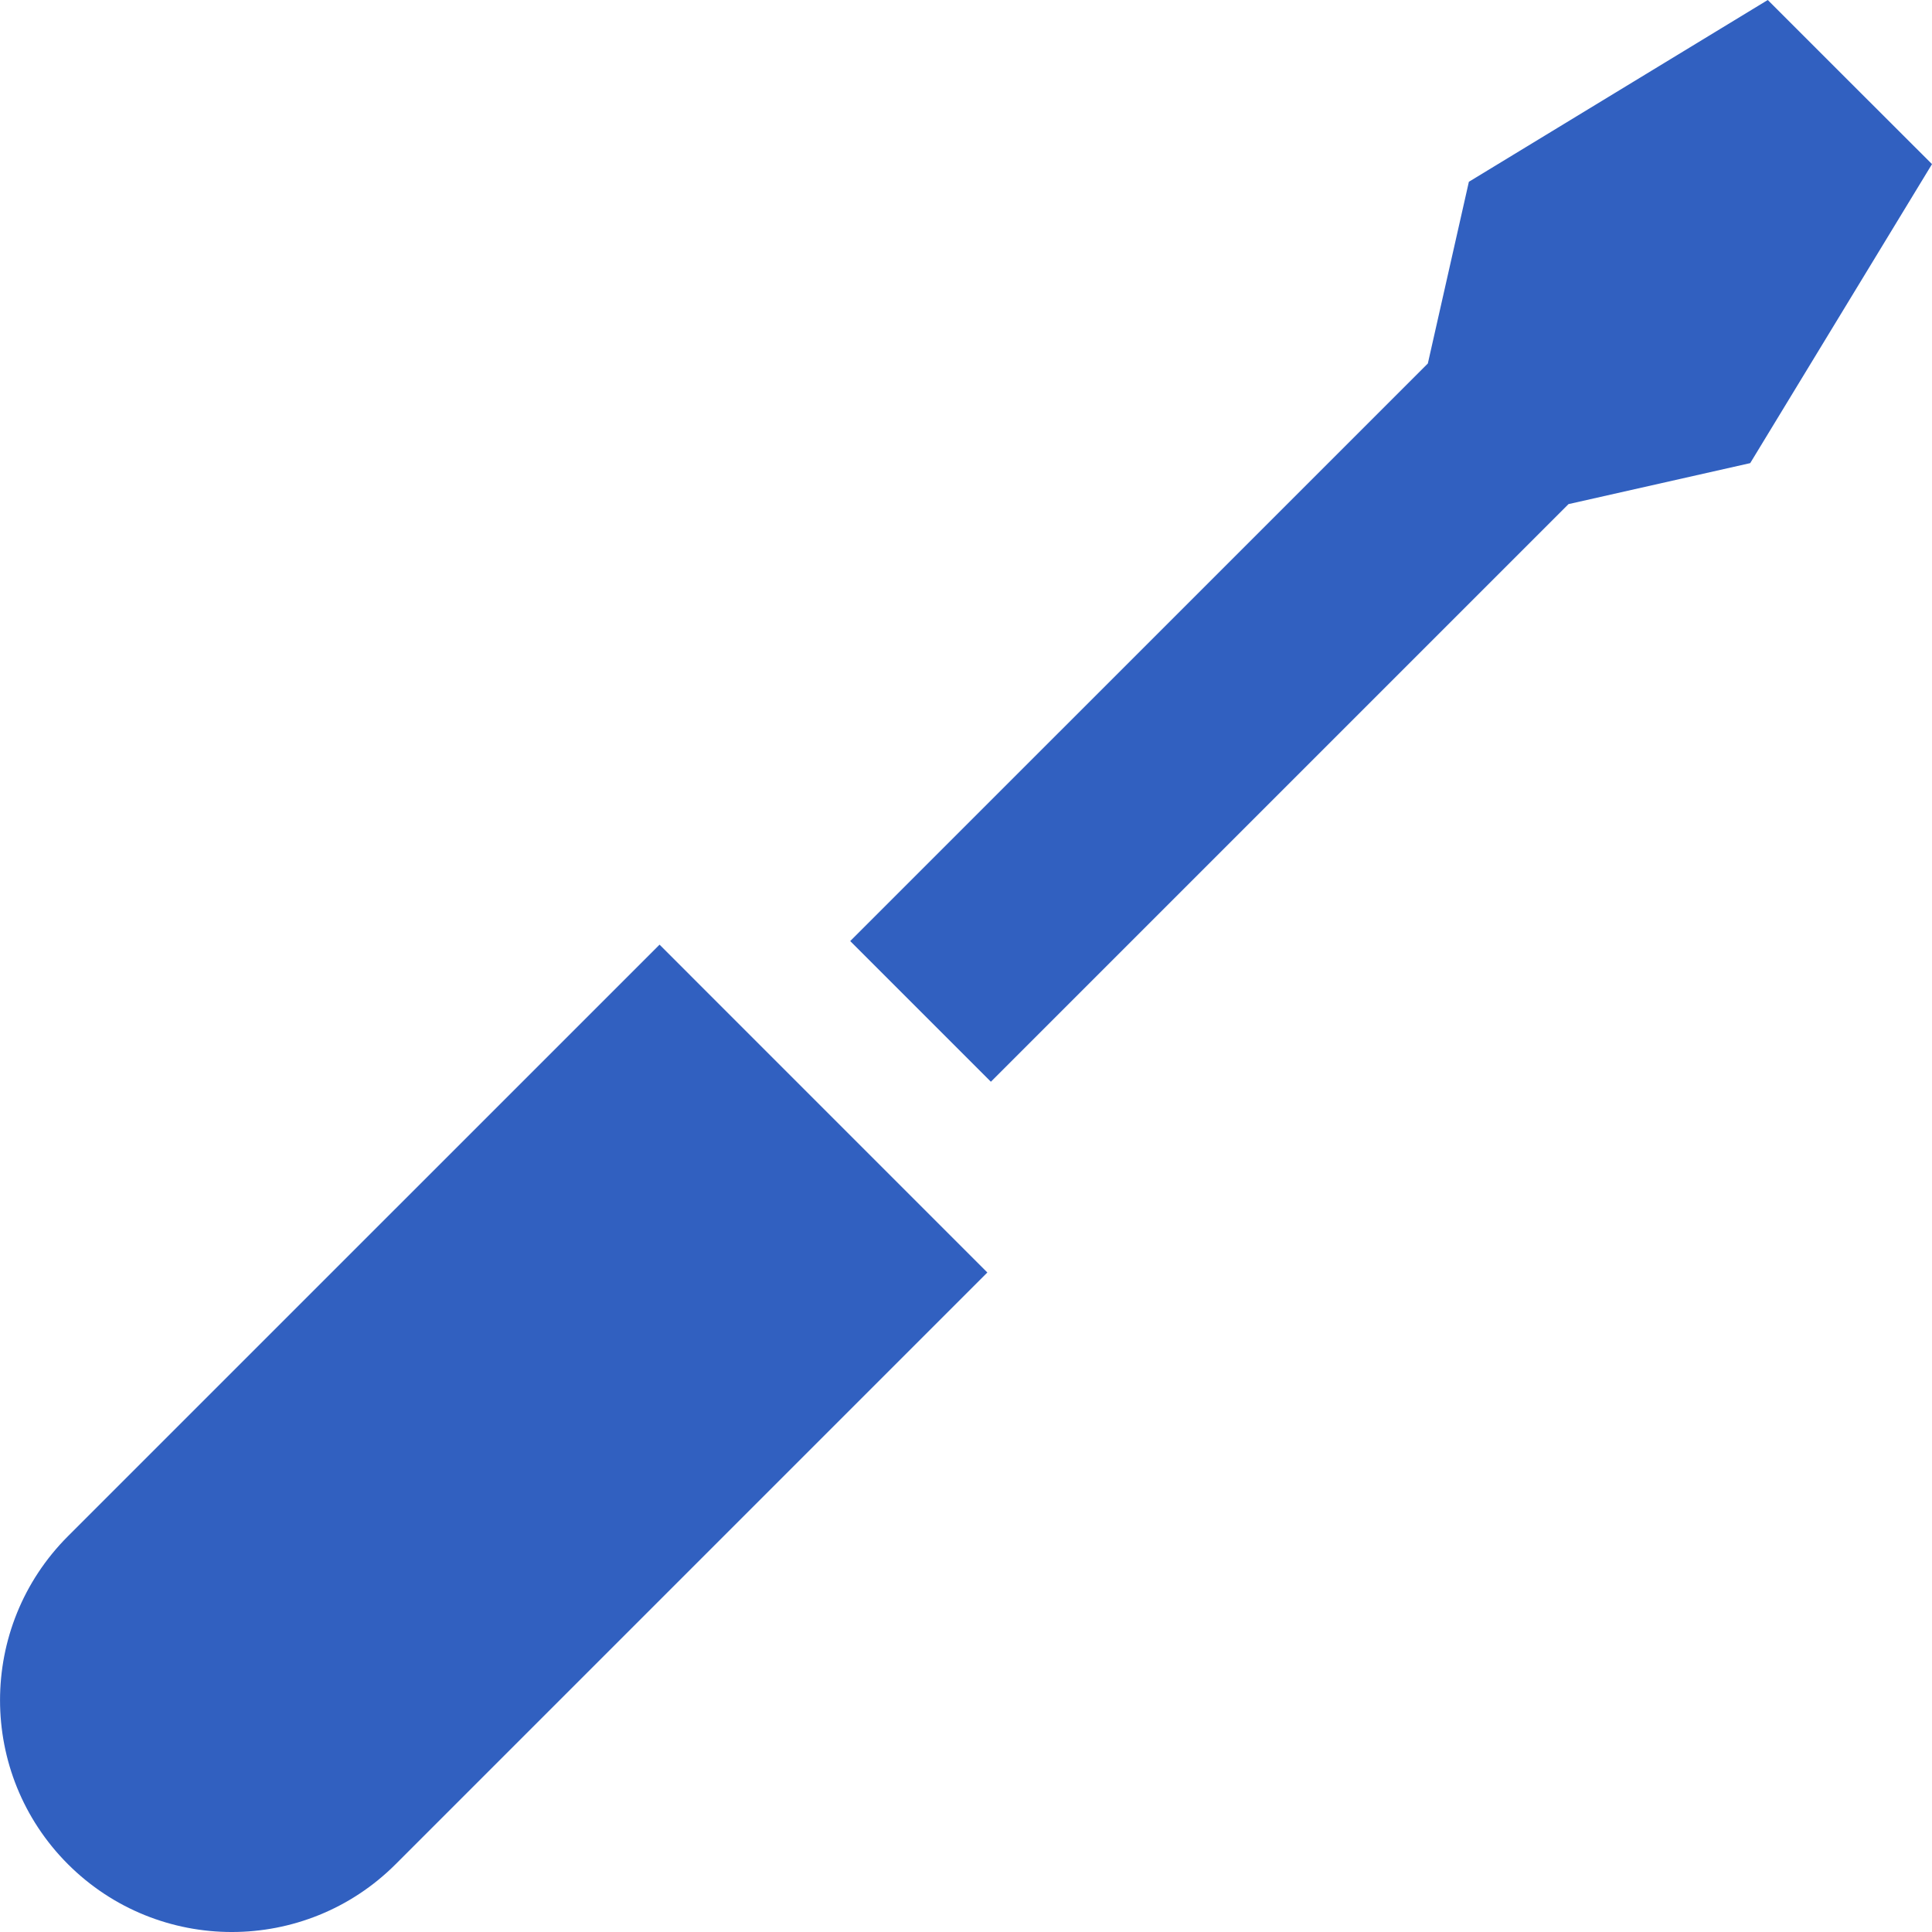
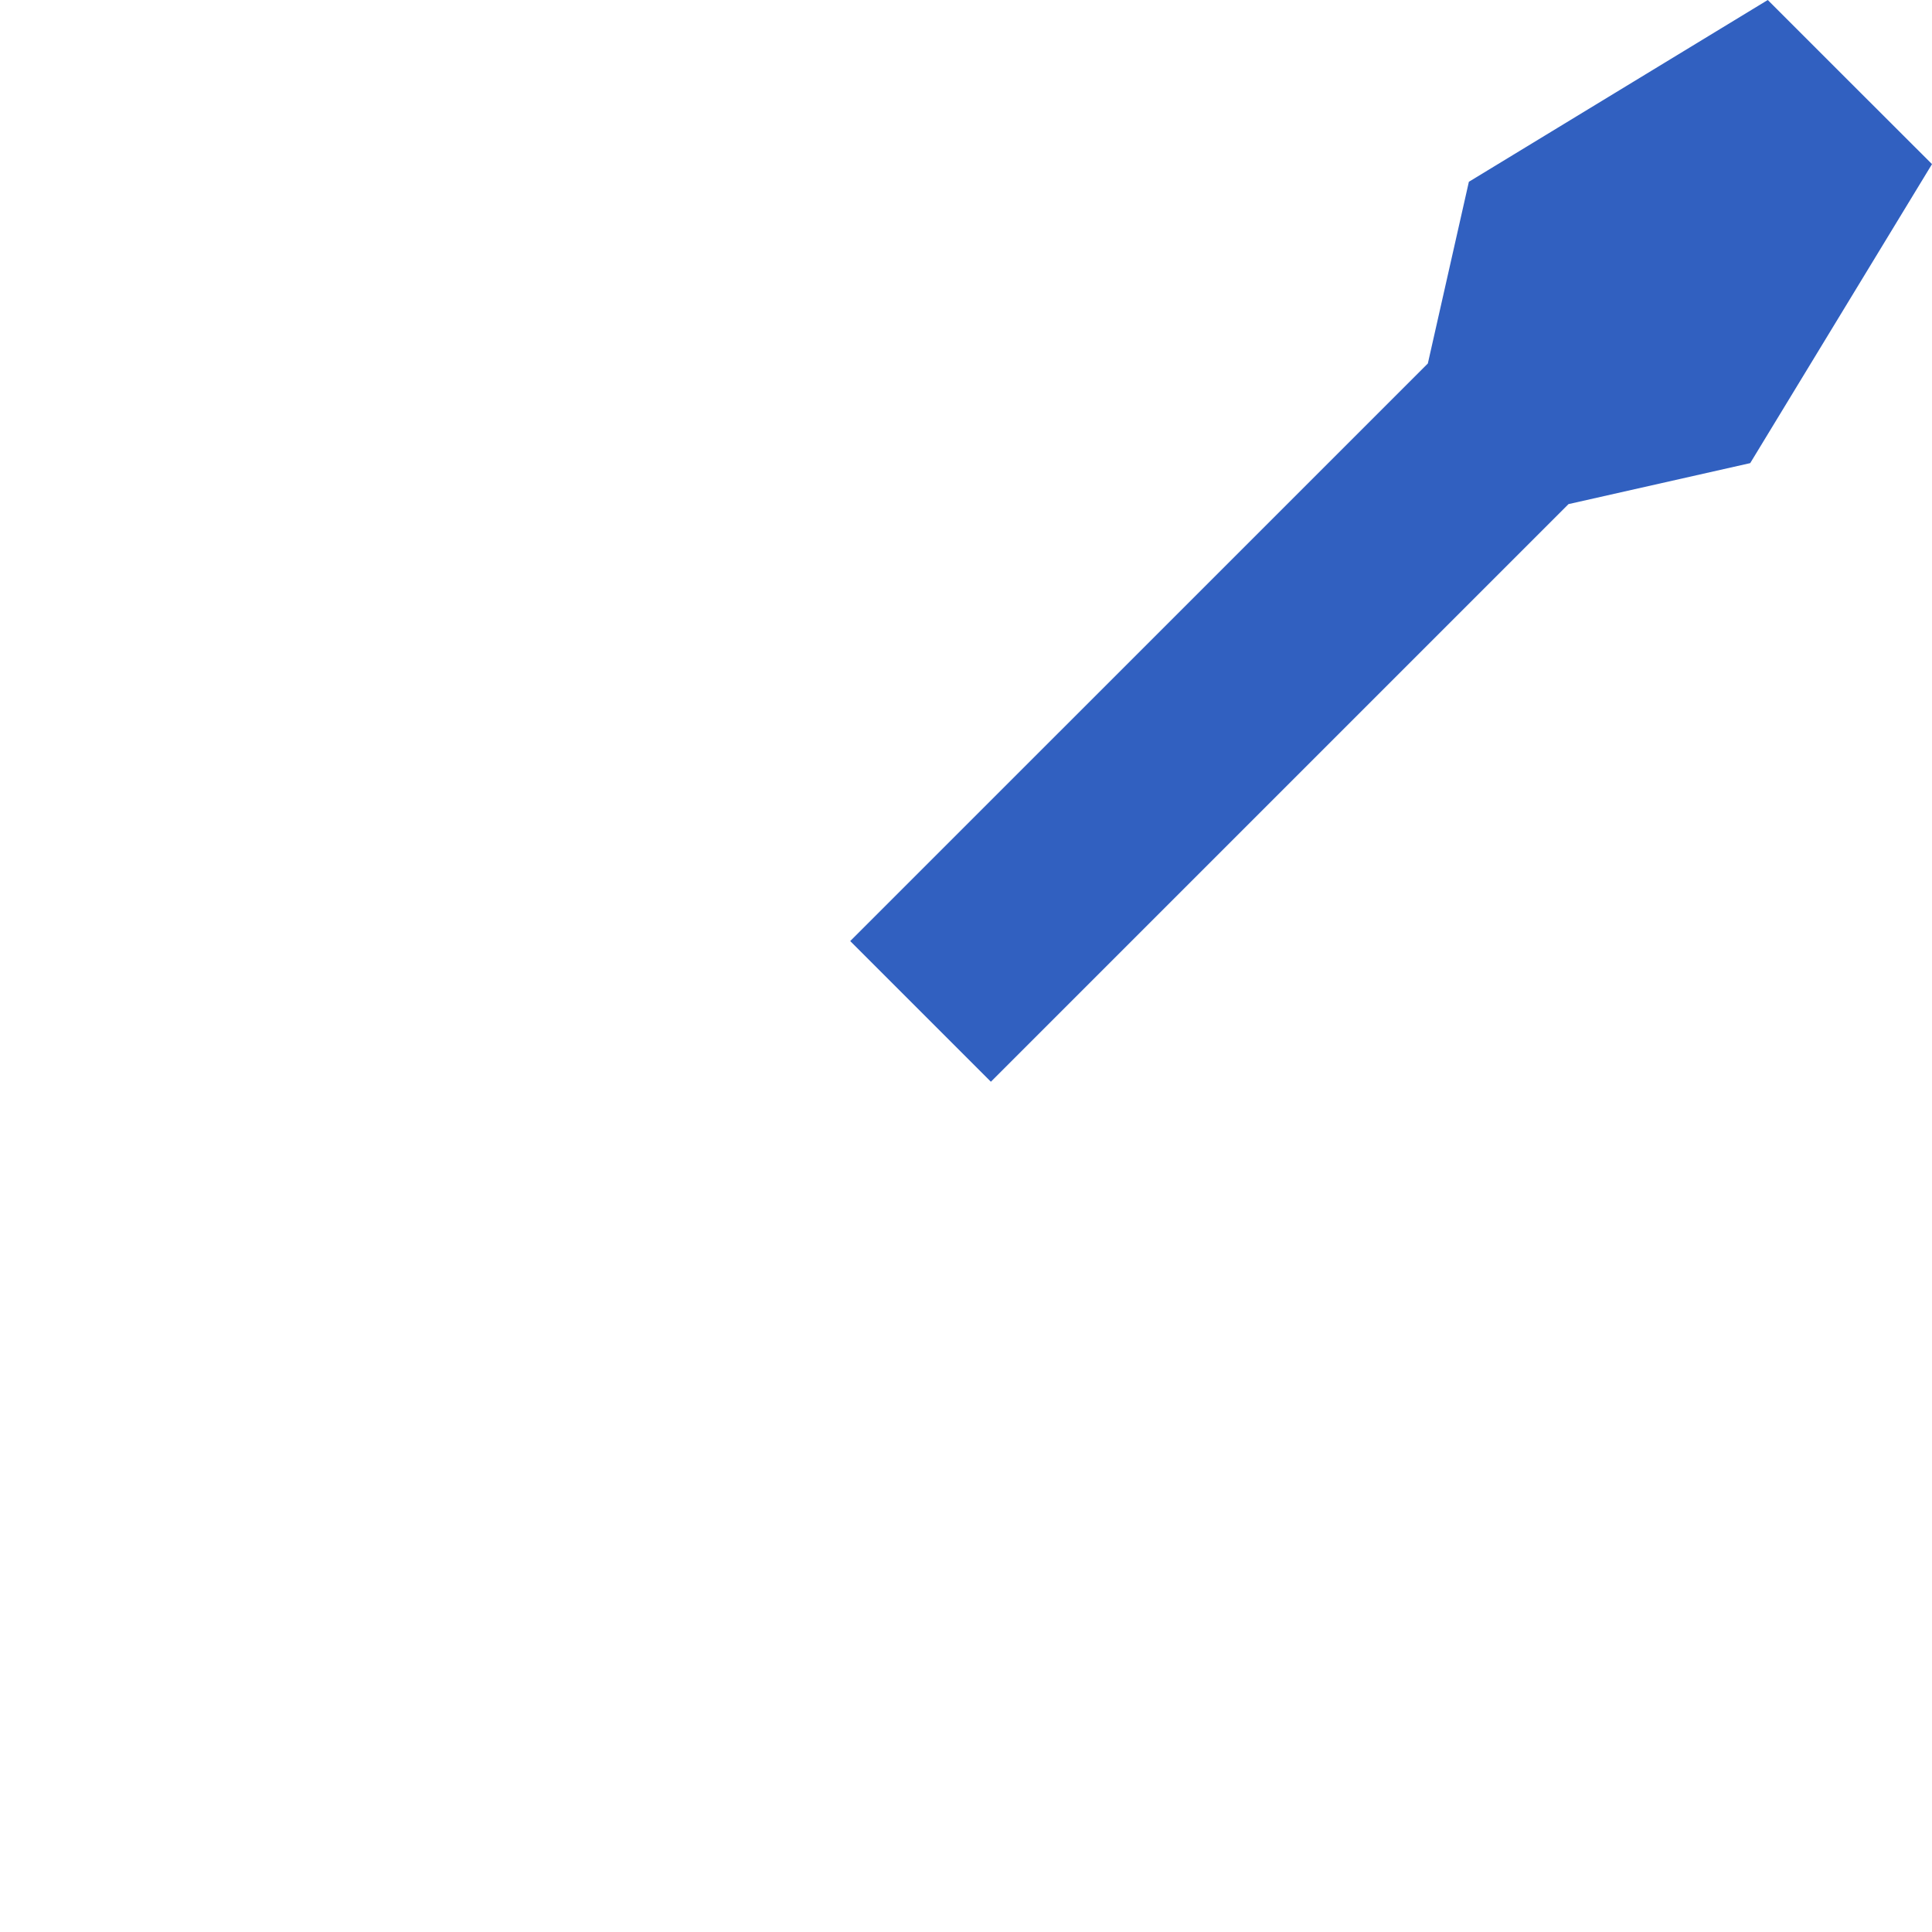
<svg xmlns="http://www.w3.org/2000/svg" fill="none" height="42" viewBox="0 0 42 42" width="42">
  <g fill="#3160c0">
    <path d="m21.541 23.516 12.557-12.557 3.95-.891 3.952-6.5-1.786-1.784-1.784-1.784-6.498 3.952-.892 3.95-12.557 12.556z" />
-     <path d="m21.464 27.663-12.862 12.862c-1.967 1.967-5.158 1.967-7.126 0-1.967-1.969-1.967-5.159 0-7.128l12.862-12.861z" />
  </g>
</svg>